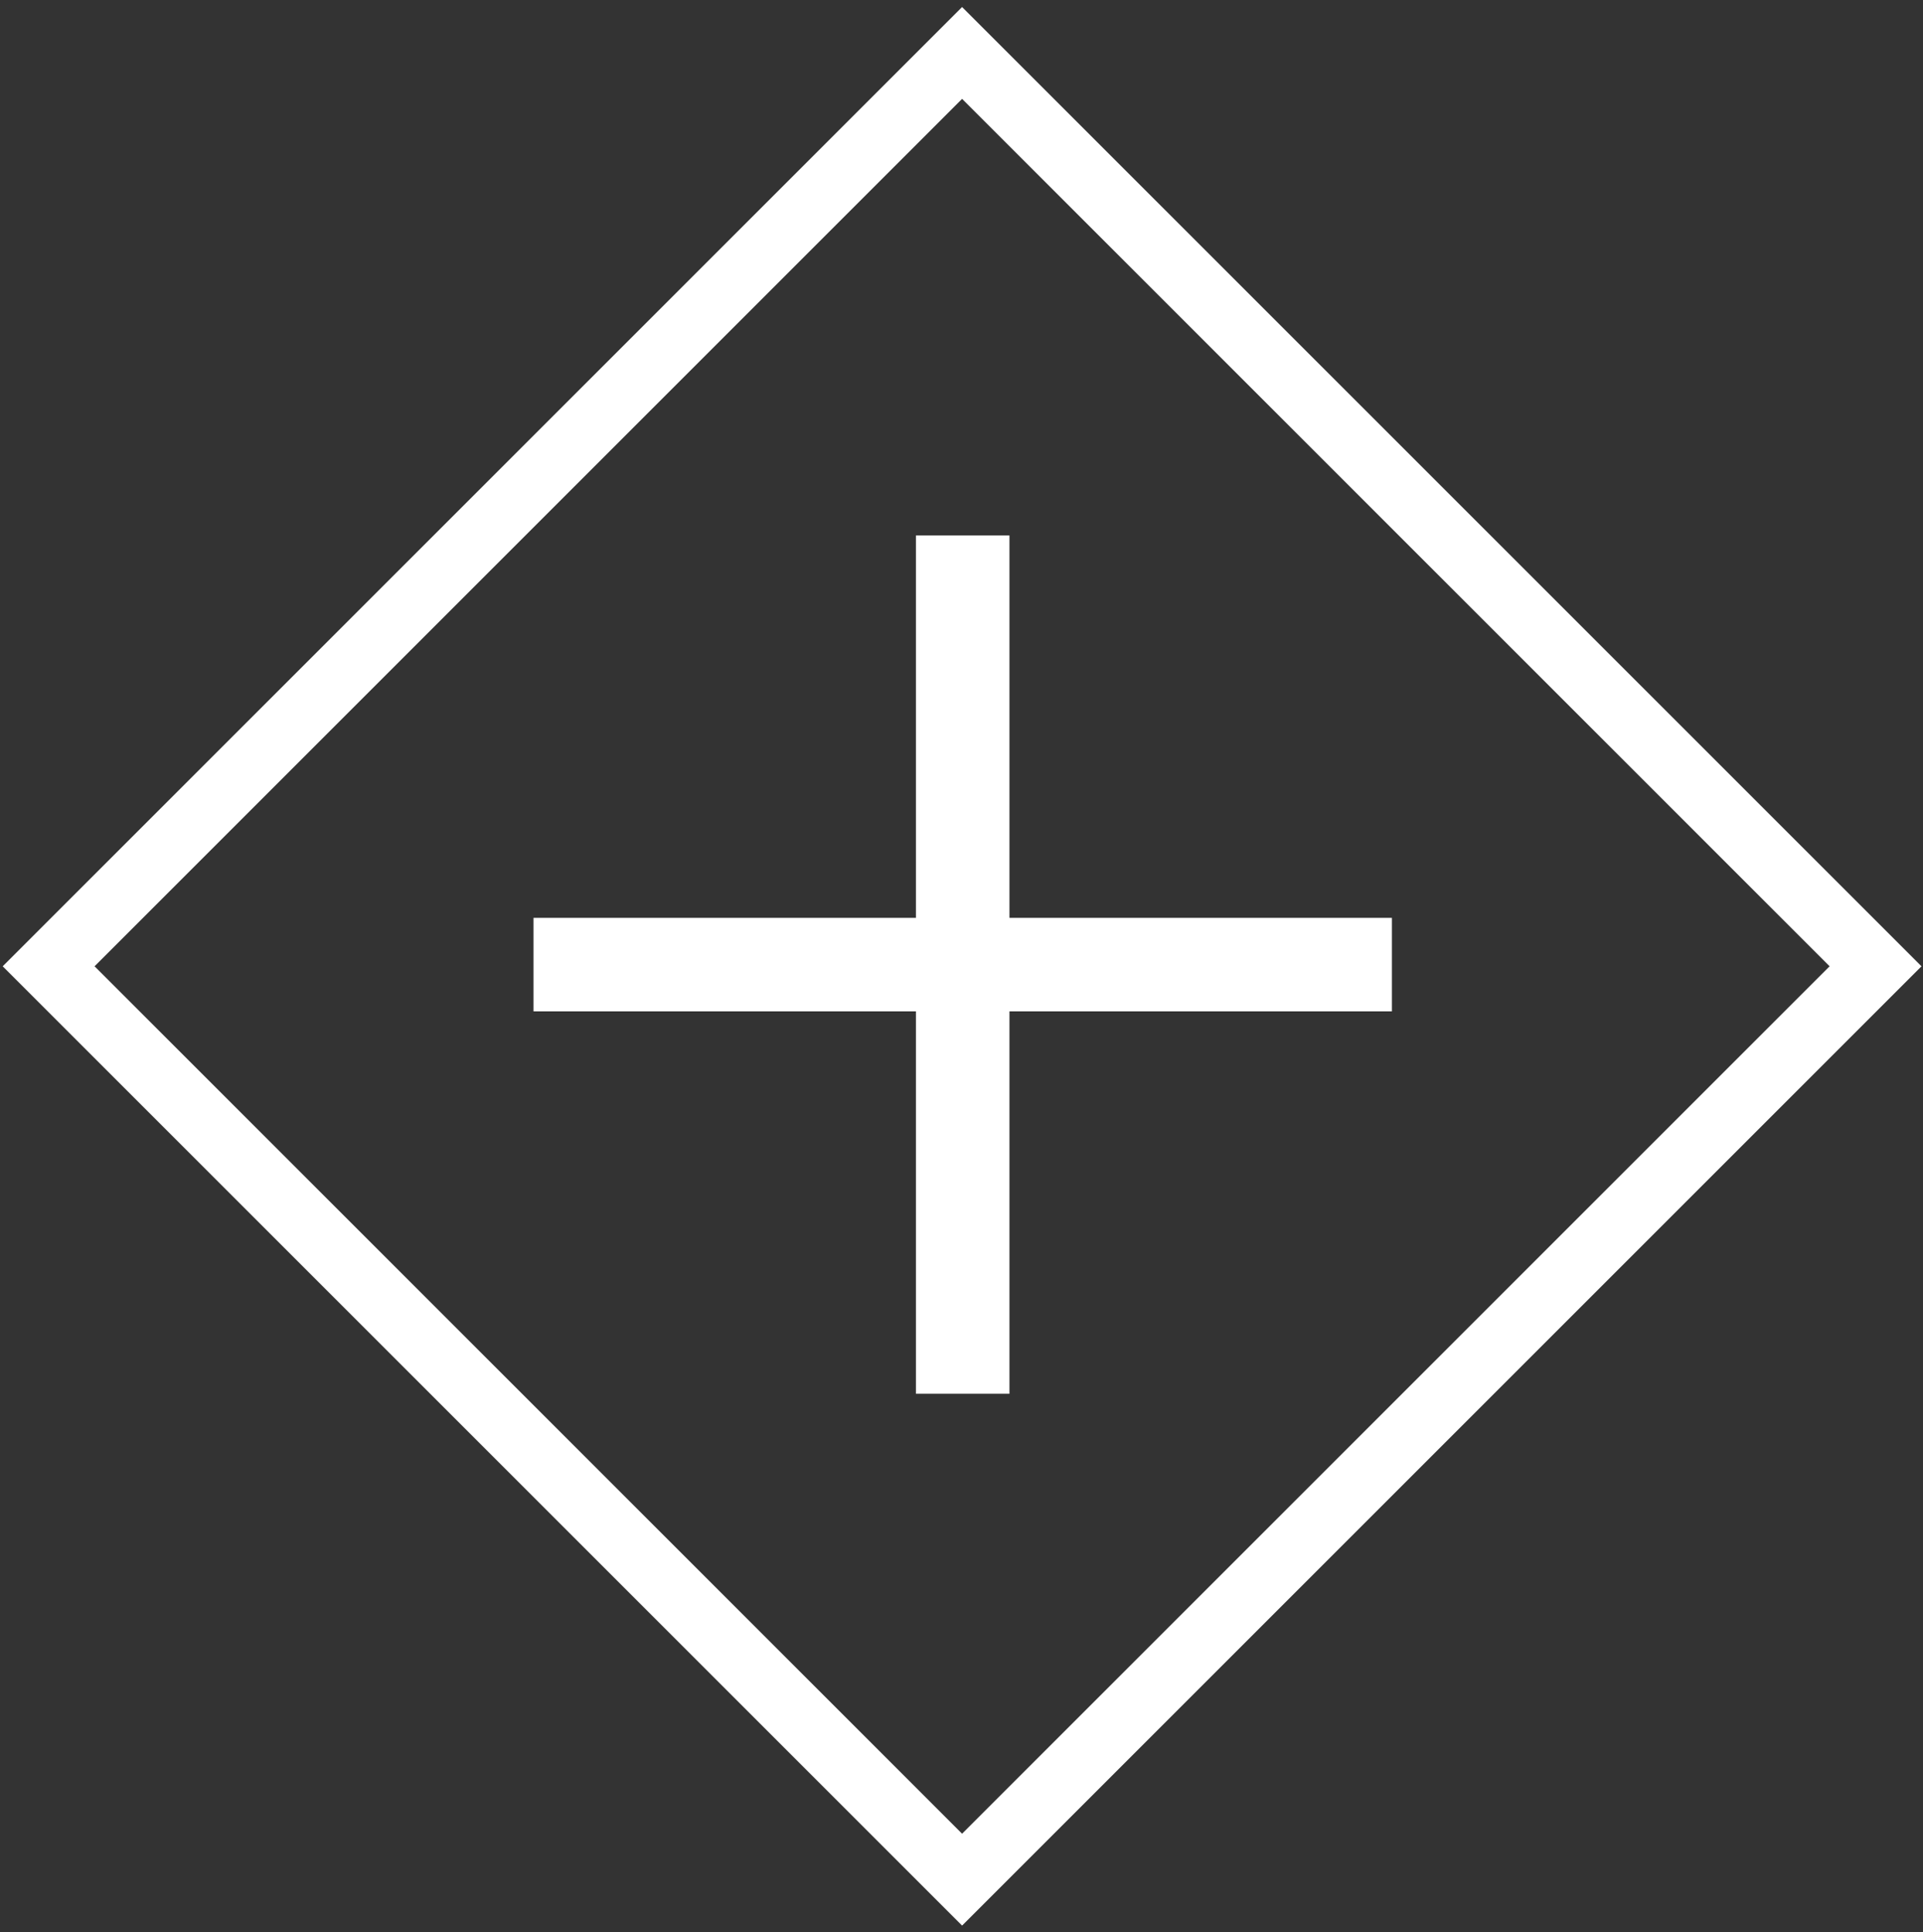
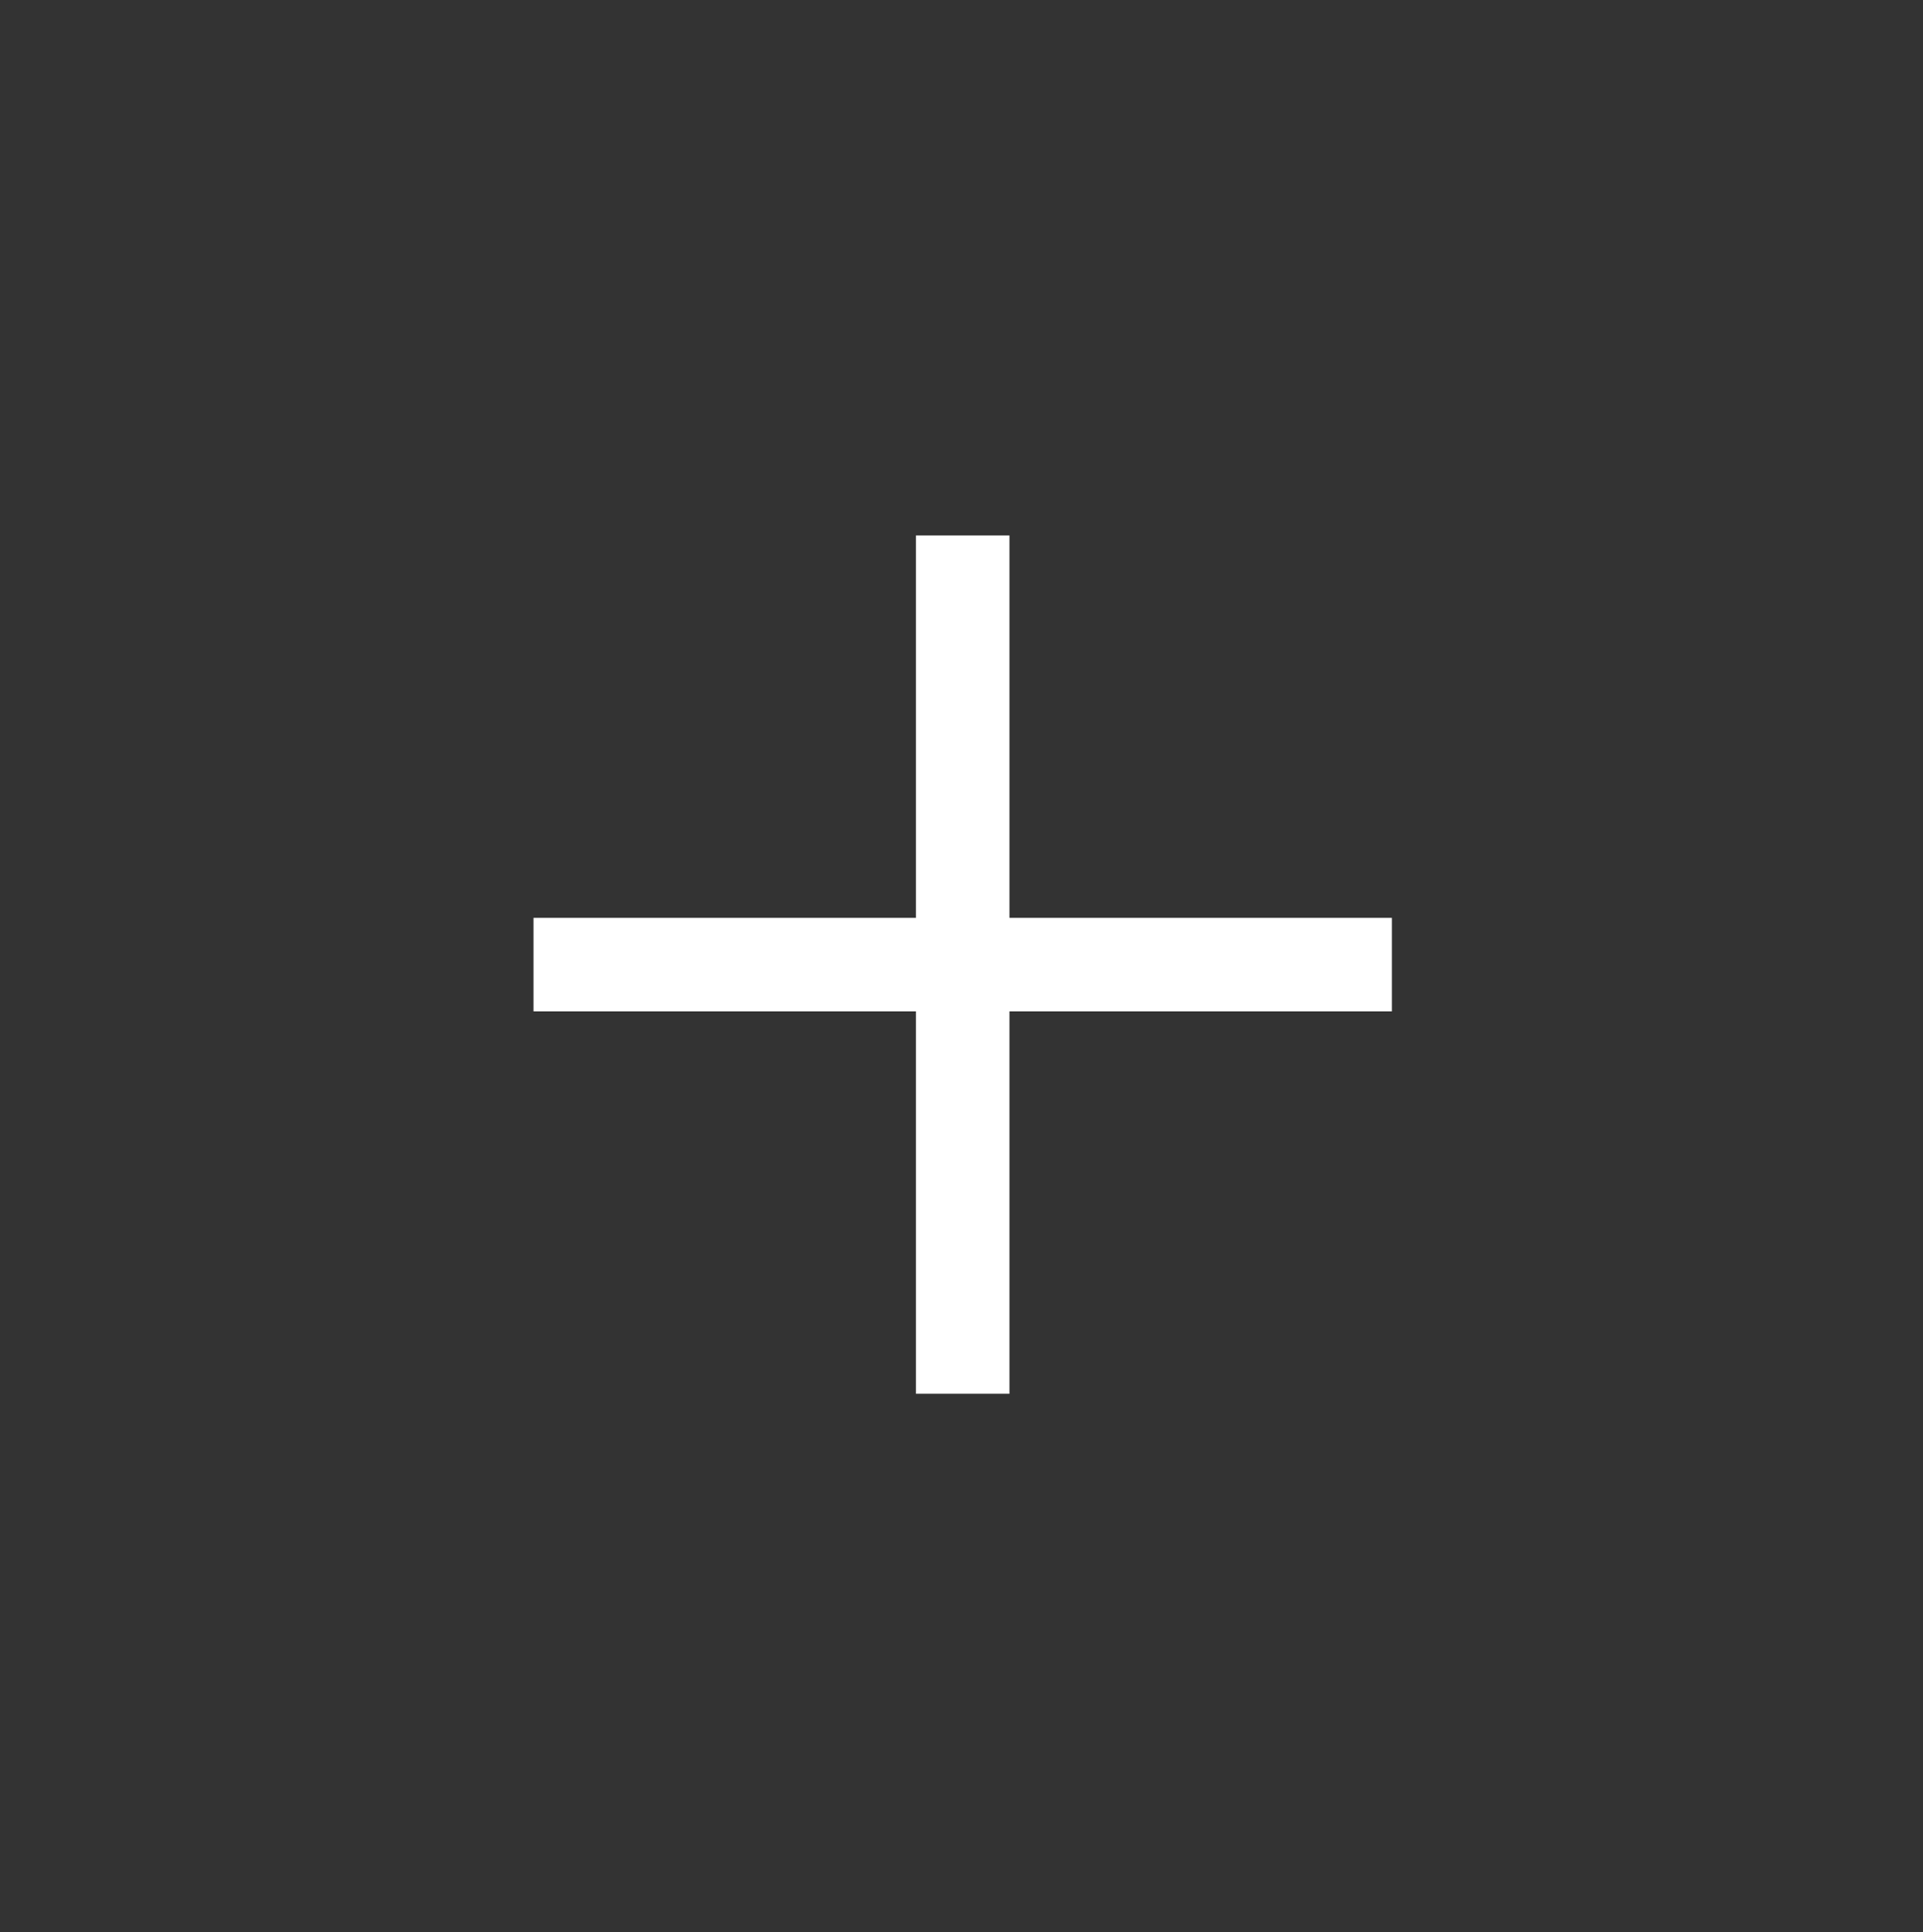
<svg xmlns="http://www.w3.org/2000/svg" version="1.1" id="Layer_1" x="0px" y="0px" width="267.333px" height="268.666px" viewBox="0 0 267.333 268.666" enable-background="new 0 0 267.333 268.666" xml:space="preserve">
  <rect x="0" y="0" width="267.333" height="268.666" fill="#333333" stroke="none" />
  <g>
-     <path fill="#FFFFFF" d="M133.748,0.976L0.375,134.349l133.374,133.374l133.374-133.374L133.748,0.976z M133.748,254.95   L13.146,134.349L133.748,13.747L254.35,134.349L133.748,254.95z" />
-   </g>
+     </g>
  <polygon fill="#FFFFFF" points="140.333,127.615 140.333,74.449 127.333,74.449 127.333,127.615 74.167,127.615 74.167,140.615   127.333,140.615 127.333,193.782 140.333,193.782 140.333,140.615 193.5,140.615 193.5,127.615 " />
</svg>